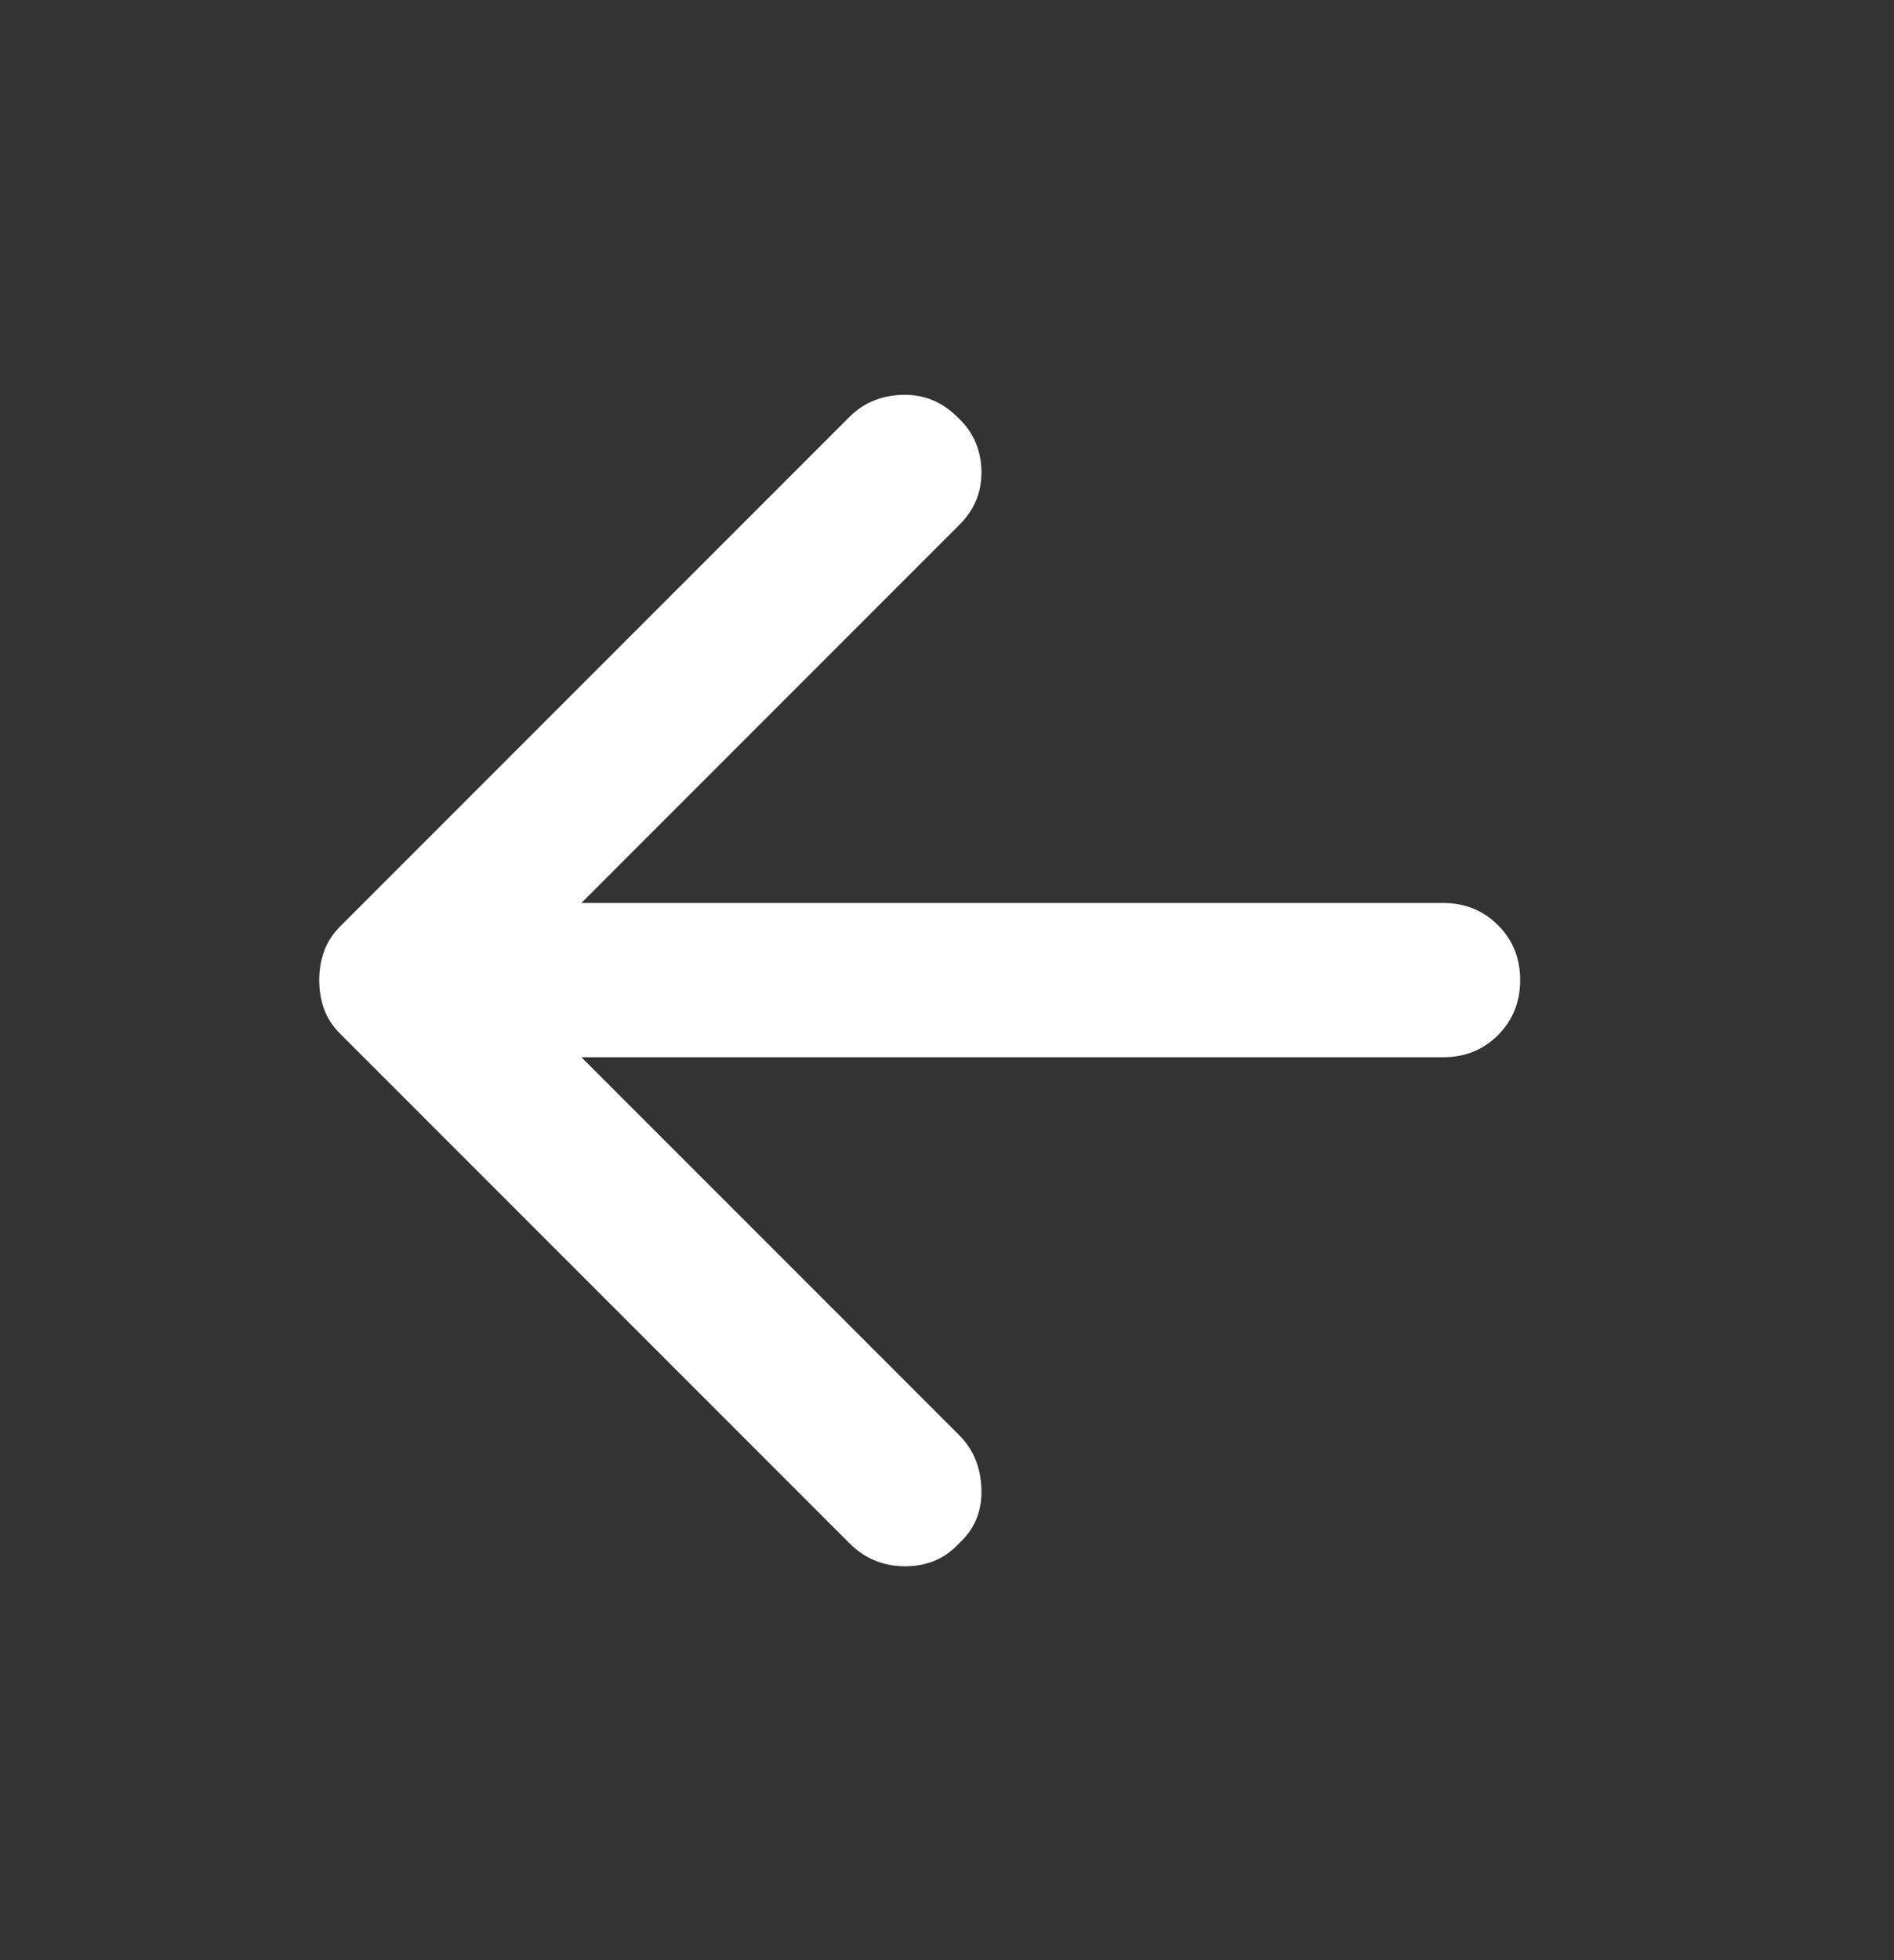
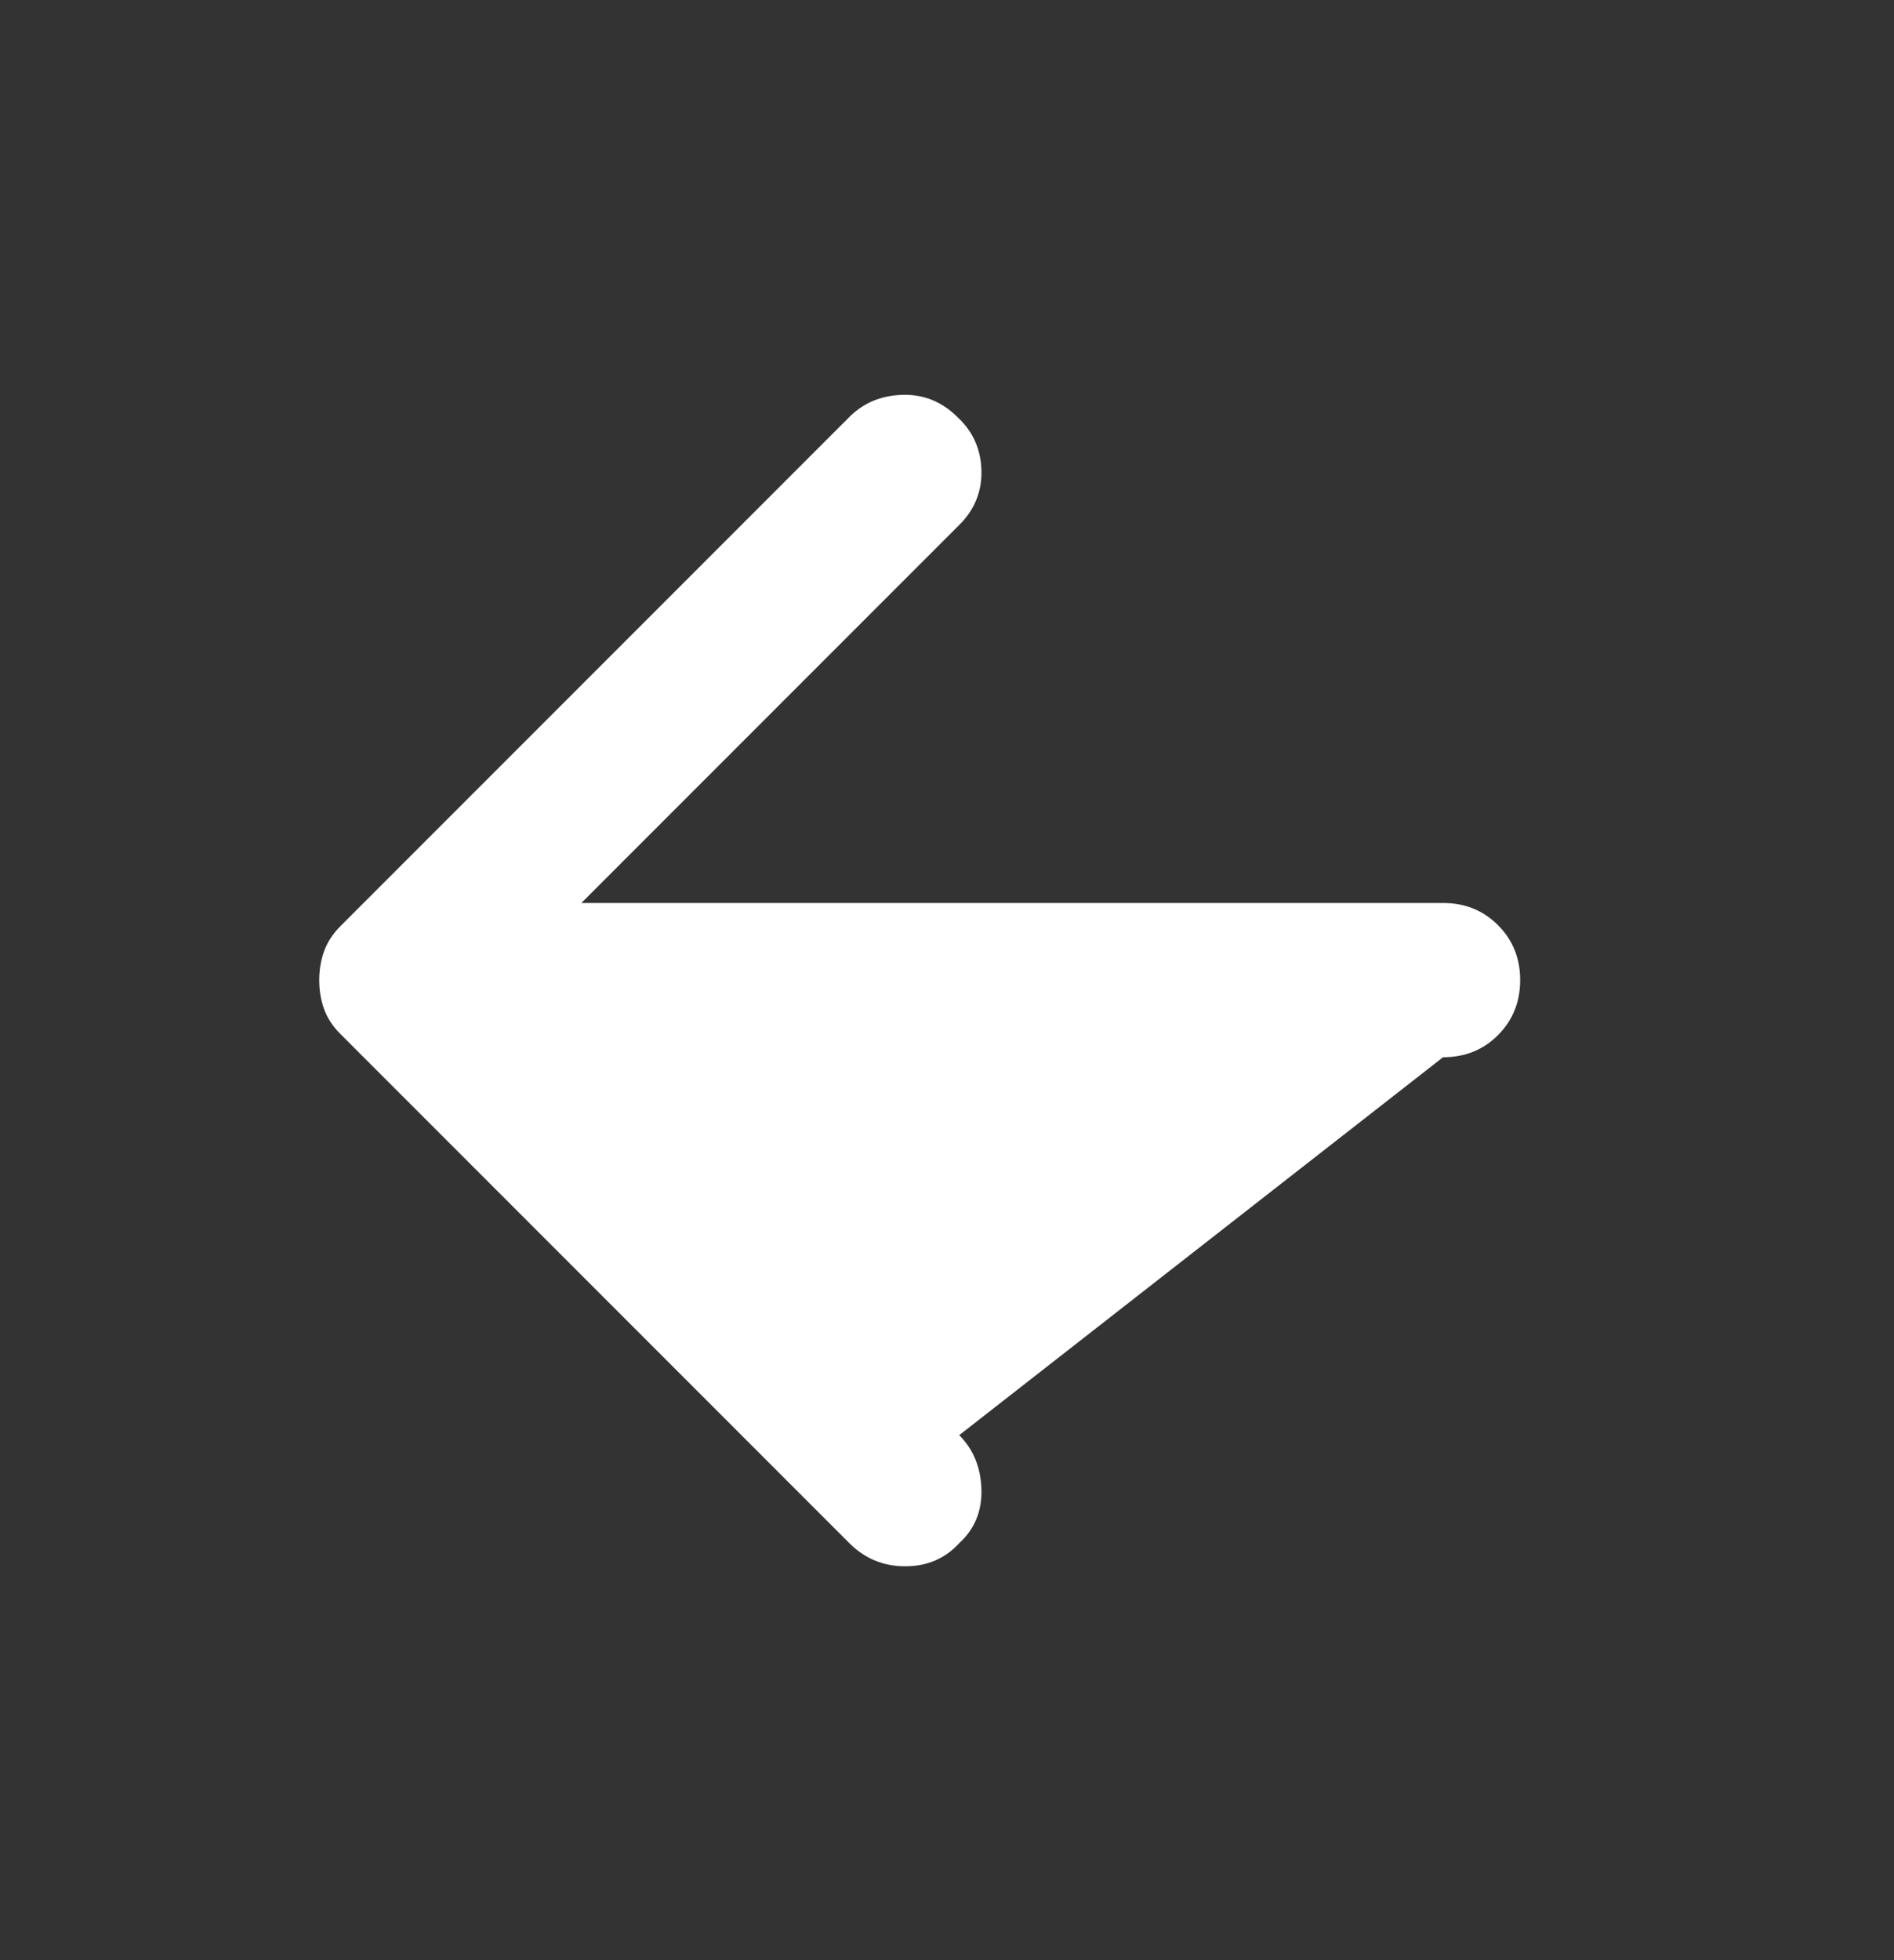
<svg xmlns="http://www.w3.org/2000/svg" width="29" height="30" viewBox="0 0 29 30" fill="none">
  <rect x="0" y="0" width="29" height="30" fill="#333333" stroke="none" />
-   <path d="M13.005 23.618L5.213 15.826C5.095 15.709 5.011 15.581 4.962 15.443C4.912 15.305 4.888 15.158 4.888 15C4.888 14.843 4.913 14.695 4.963 14.557C5.012 14.42 5.096 14.292 5.213 14.174L13.005 6.382C13.221 6.166 13.492 6.053 13.817 6.043C14.142 6.034 14.422 6.147 14.658 6.382C14.894 6.599 15.017 6.869 15.027 7.194C15.037 7.519 14.924 7.8 14.687 8.035L8.902 13.82H22.095C22.43 13.82 22.71 13.933 22.937 14.16C23.163 14.386 23.276 14.666 23.276 15C23.276 15.335 23.163 15.615 22.937 15.842C22.711 16.069 22.43 16.181 22.095 16.181H8.902L14.687 21.965C14.903 22.182 15.017 22.457 15.027 22.792C15.037 23.126 14.924 23.402 14.687 23.618C14.471 23.854 14.195 23.972 13.861 23.972C13.526 23.972 13.241 23.854 13.005 23.618Z" fill="white" />
+   <path d="M13.005 23.618L5.213 15.826C5.095 15.709 5.011 15.581 4.962 15.443C4.912 15.305 4.888 15.158 4.888 15C4.888 14.843 4.913 14.695 4.963 14.557C5.012 14.42 5.096 14.292 5.213 14.174L13.005 6.382C13.221 6.166 13.492 6.053 13.817 6.043C14.142 6.034 14.422 6.147 14.658 6.382C14.894 6.599 15.017 6.869 15.027 7.194C15.037 7.519 14.924 7.8 14.687 8.035L8.902 13.82H22.095C22.43 13.82 22.71 13.933 22.937 14.16C23.163 14.386 23.276 14.666 23.276 15C23.276 15.335 23.163 15.615 22.937 15.842C22.711 16.069 22.43 16.181 22.095 16.181L14.687 21.965C14.903 22.182 15.017 22.457 15.027 22.792C15.037 23.126 14.924 23.402 14.687 23.618C14.471 23.854 14.195 23.972 13.861 23.972C13.526 23.972 13.241 23.854 13.005 23.618Z" fill="white" />
</svg>